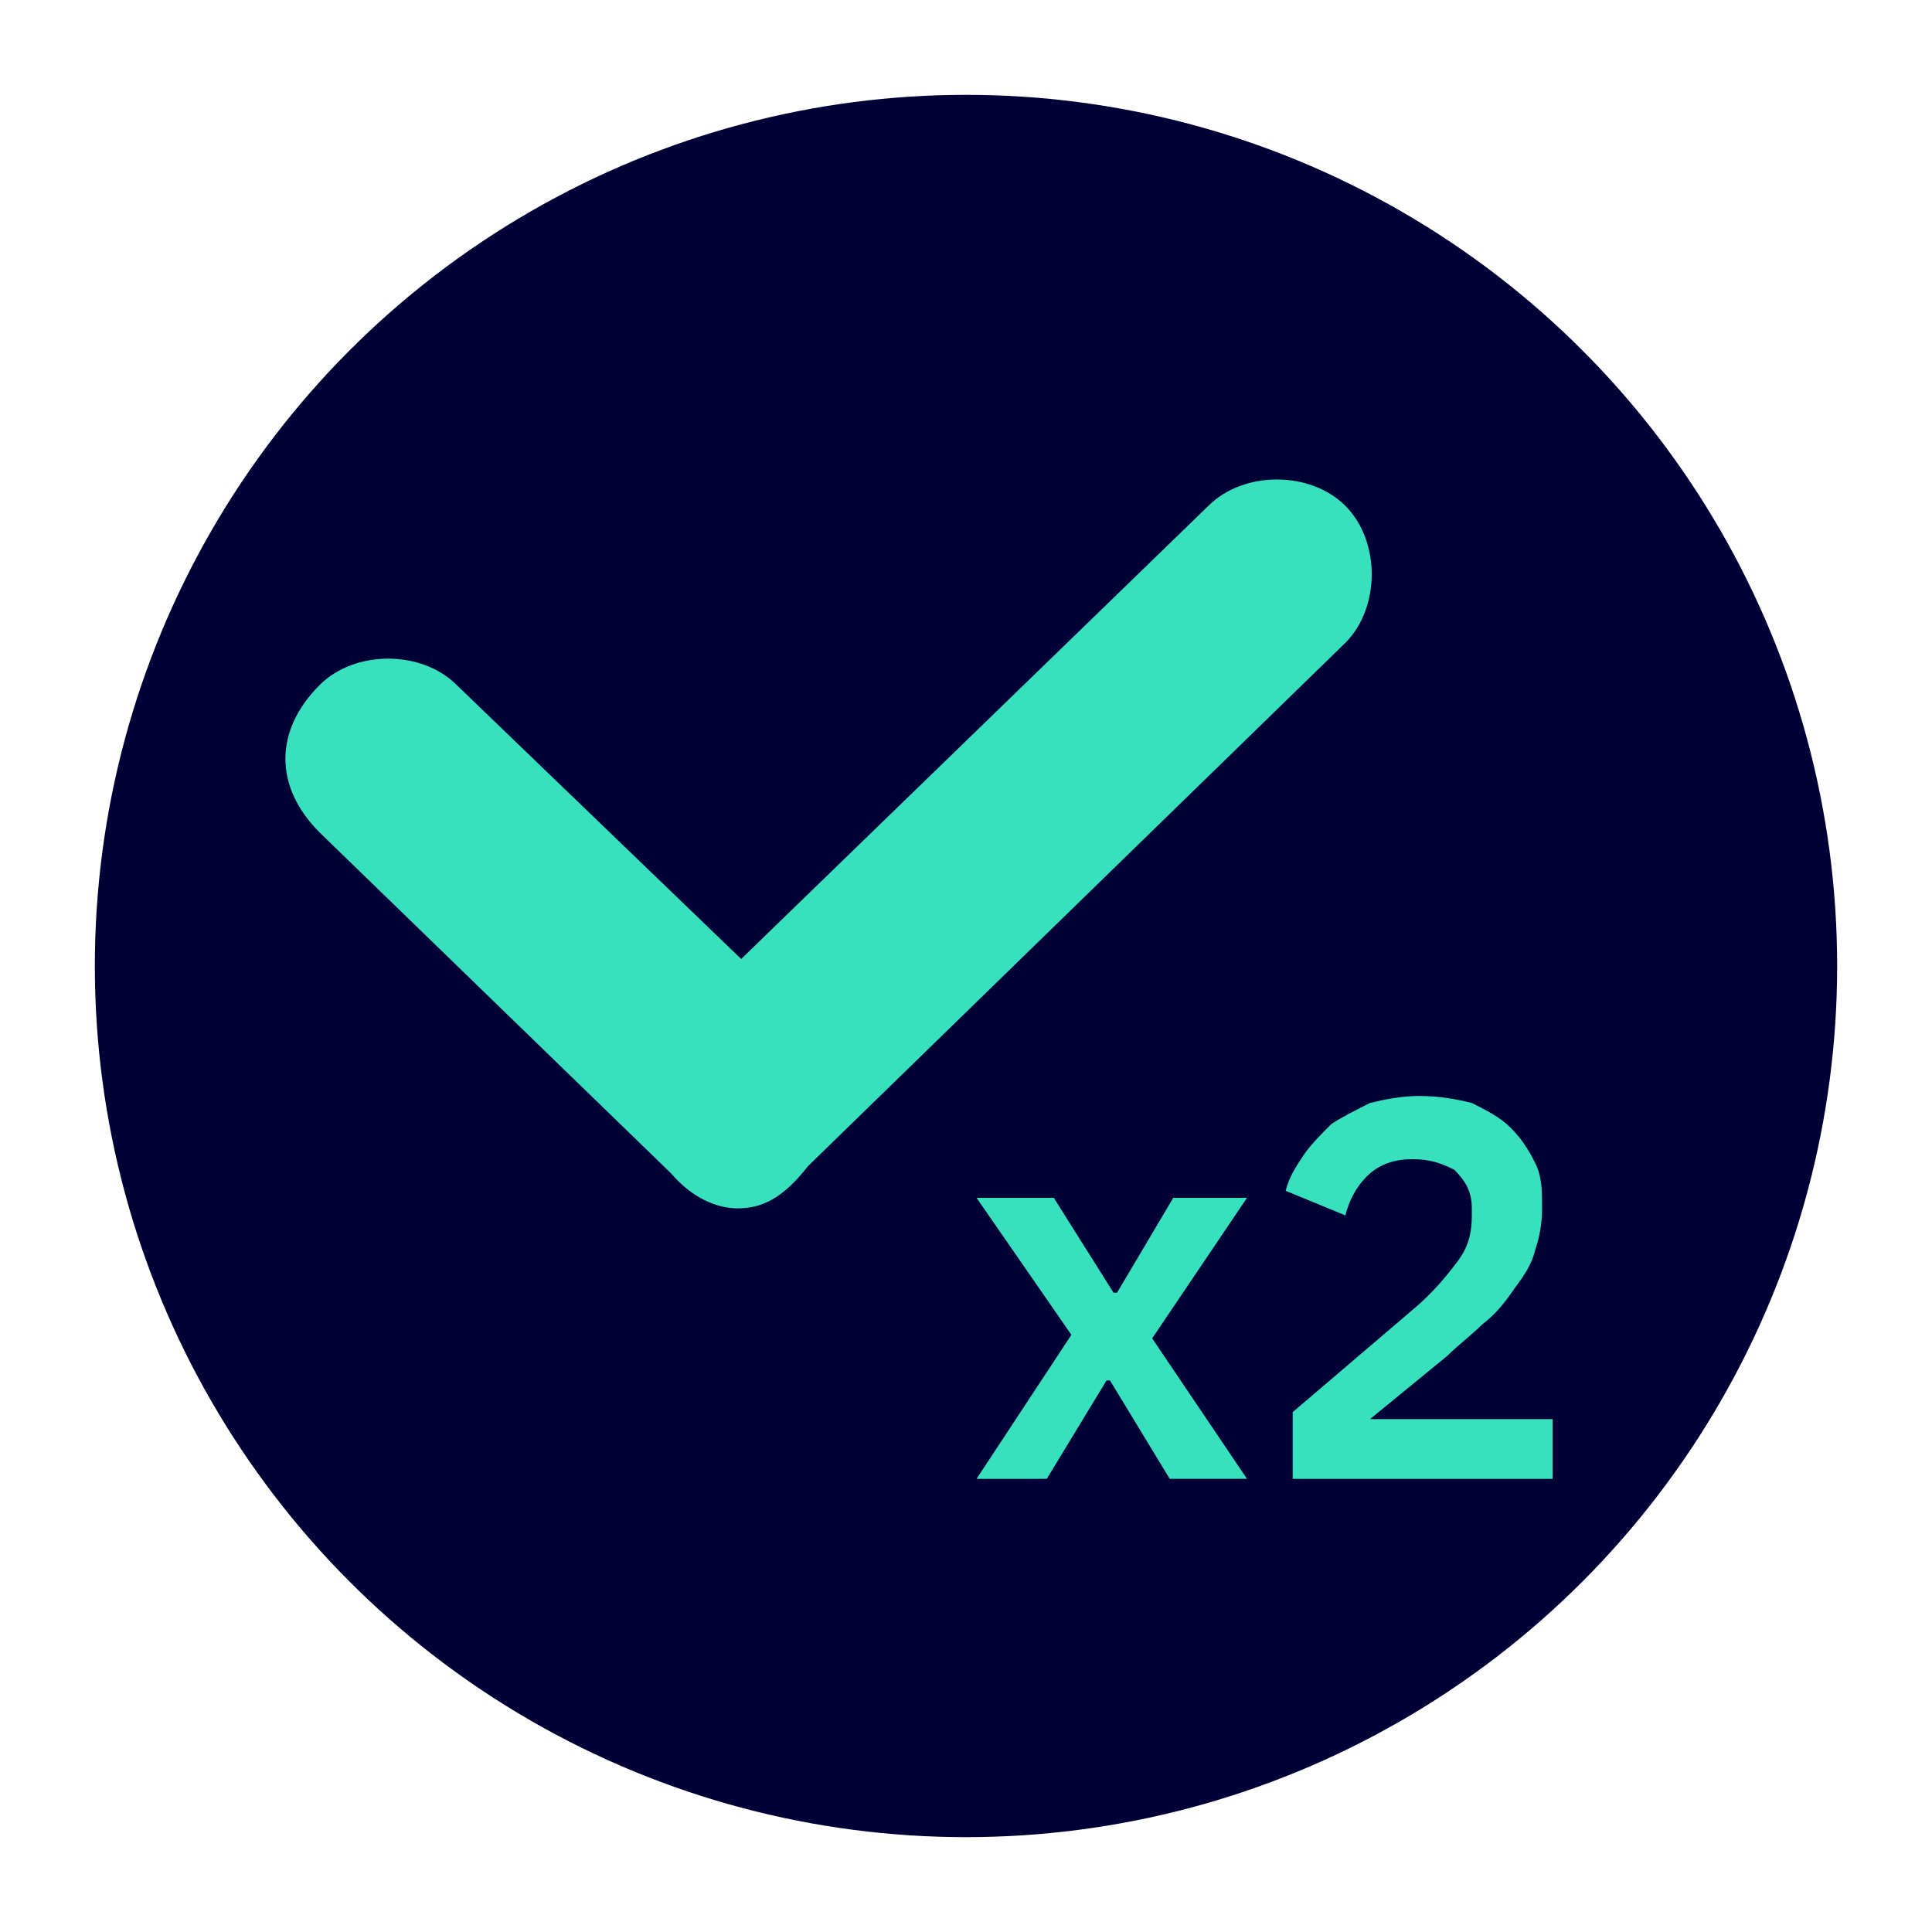
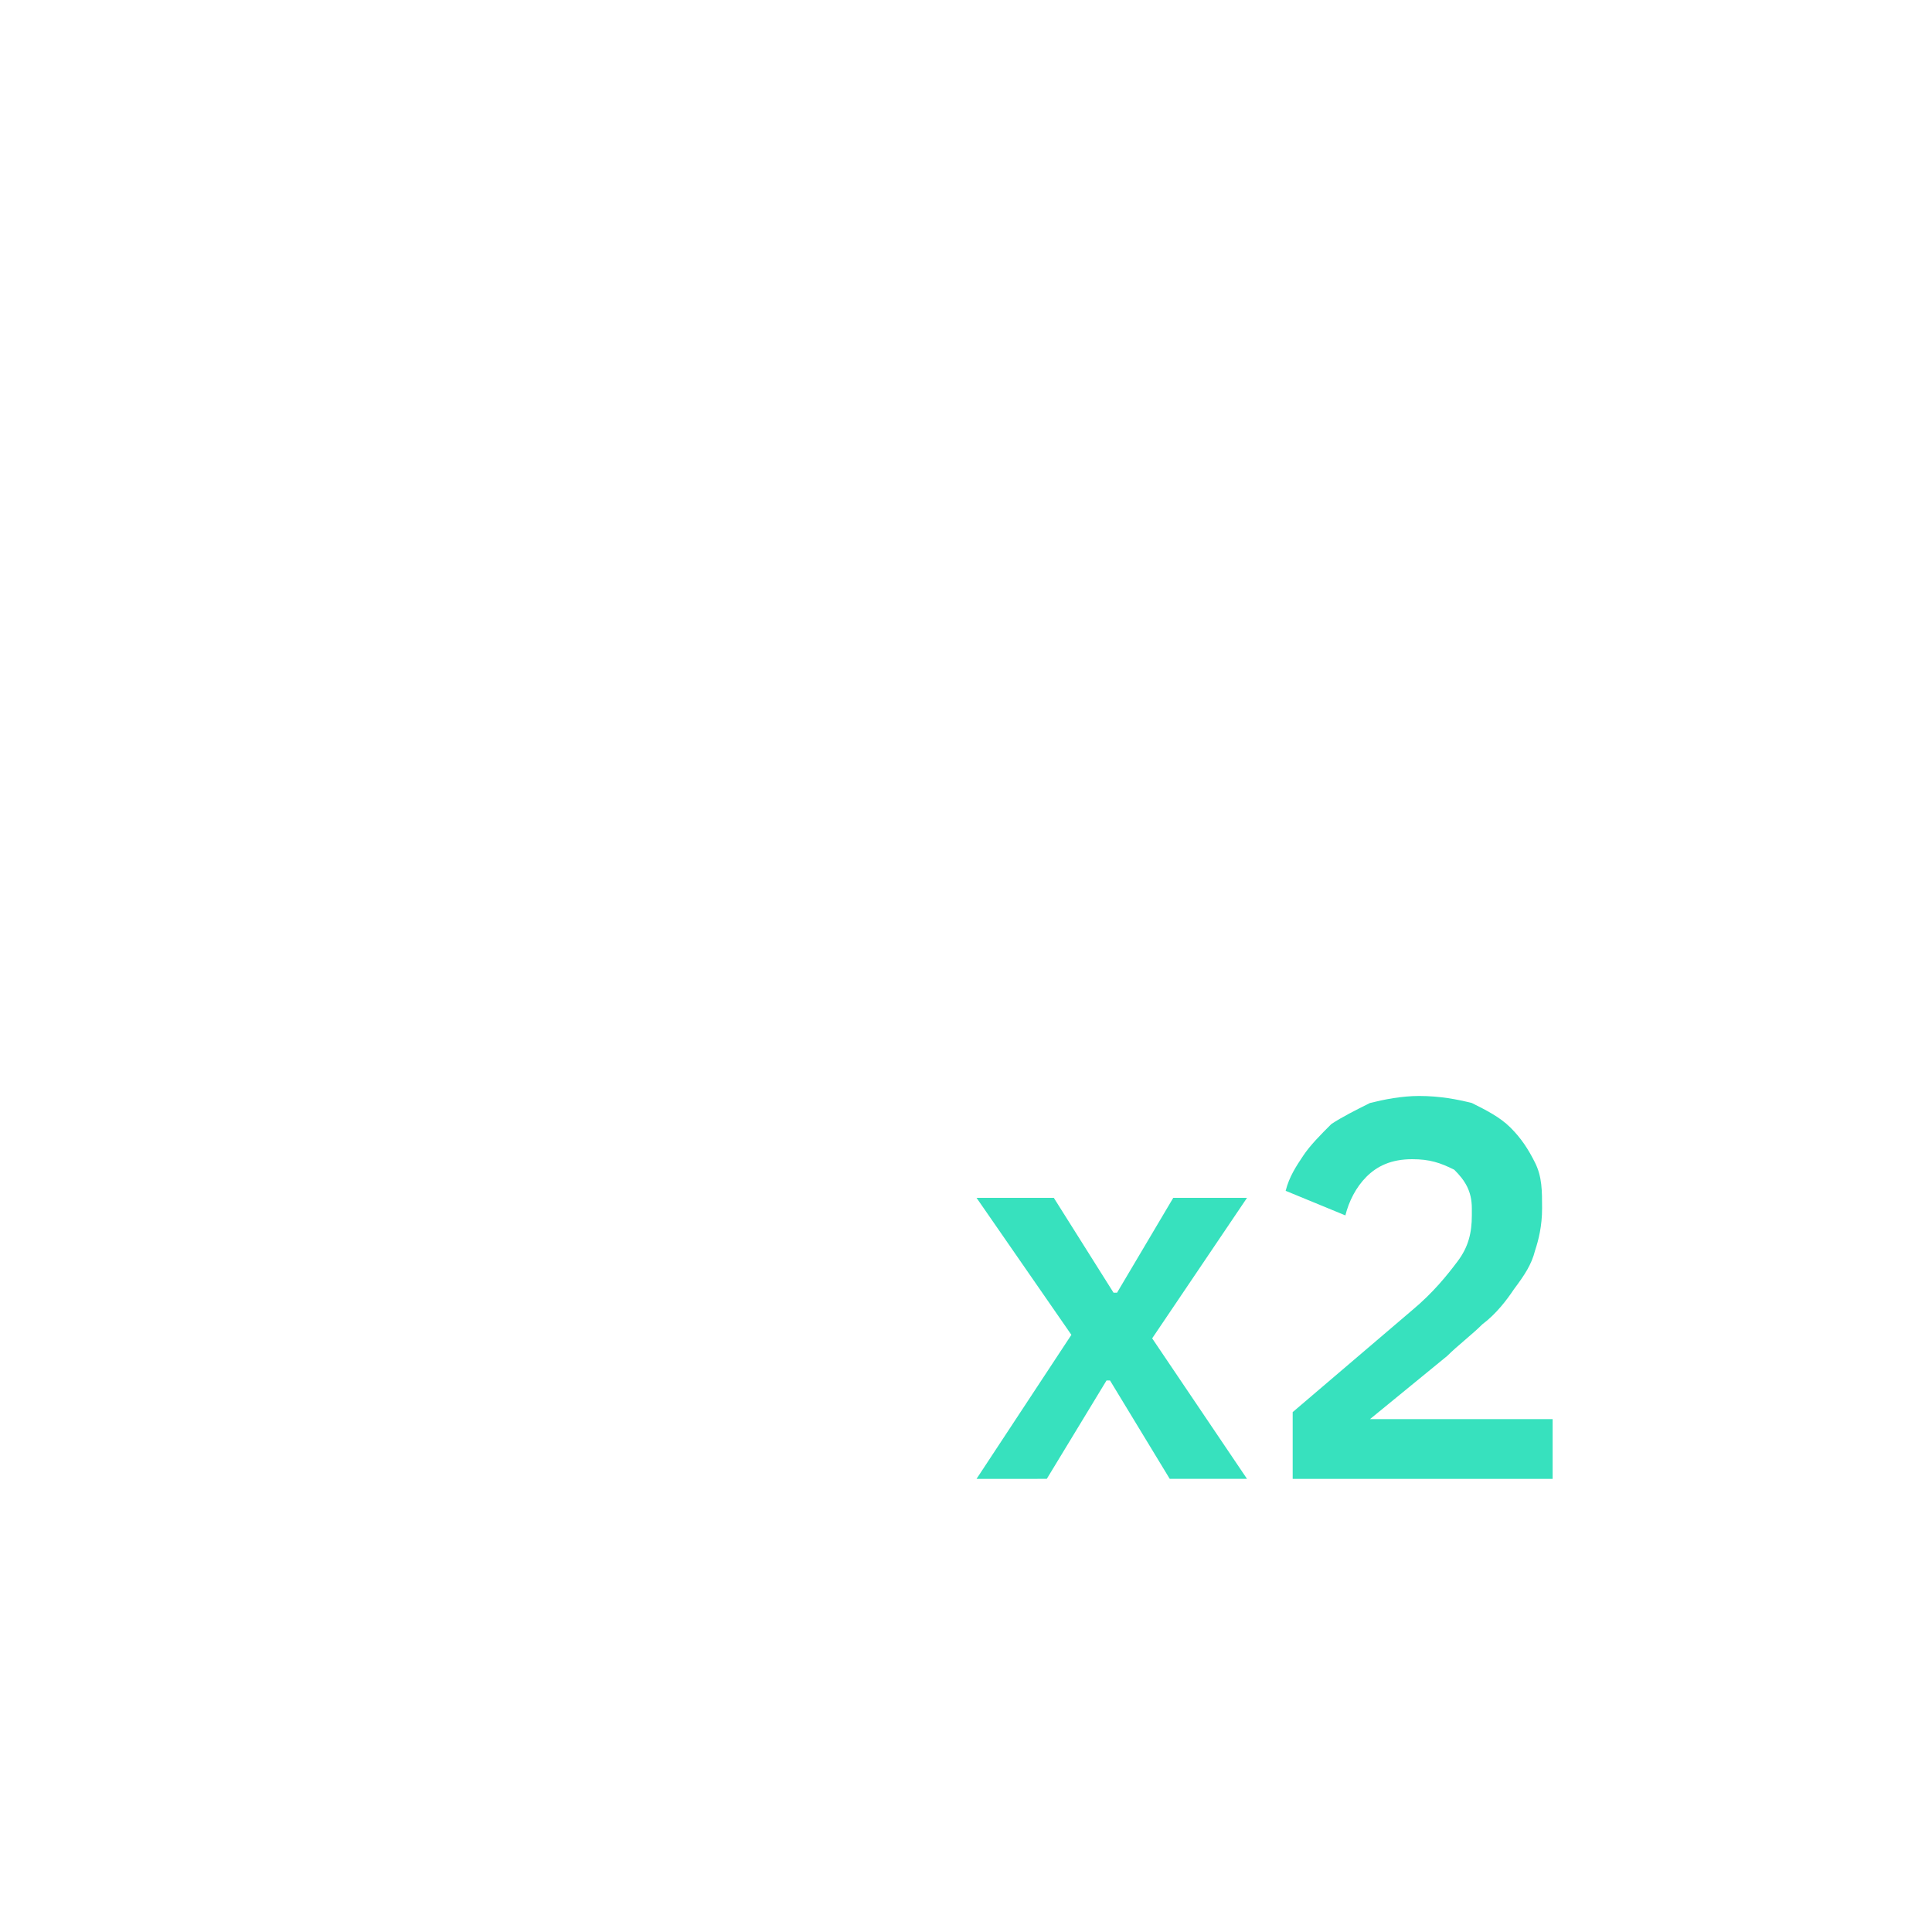
<svg xmlns="http://www.w3.org/2000/svg" id="Calque_1" x="0px" y="0px" viewBox="0 0 55 55" style="enable-background:new 0 0 55 55;" xml:space="preserve">
  <style type="text/css"> .Ombre_x0020_portée{fill:none;} .Lueur_x0020_externe_x0020_5 pt{fill:none;} .Néon_x0020_bleu{fill:none;stroke:#8AACDA;stroke-width:7;stroke-linecap:round;stroke-linejoin:round;} .Ton_x0020_clair_x0020_chrome{fill:url(#SVGID_1_);stroke:#FFFFFF;stroke-width:0.363;stroke-miterlimit:1;} .Swing_GS{fill:#FFDD00;} .Alysse_GS{fill:#A6D0E4;} .st0{fill:#000037;} .st1{fill:#37E1BE;} </style>
  <linearGradient id="SVGID_1_" gradientUnits="userSpaceOnUse" x1="0" y1="0" x2="6.123234e-17" y2="-1">
    <stop offset="0" style="stop-color:#656565" />
    <stop offset="0.618" style="stop-color:#1B1B1B" />
    <stop offset="0.629" style="stop-color:#545454" />
    <stop offset="0.983" style="stop-color:#3E3E3E" />
  </linearGradient>
-   <circle class="st0" cx="27.5" cy="27.5" r="24.8" />
  <g id="Tracé_10809_3_">
-     <path class="st1" d="M21,34.4c-0.6,0-1.3-0.3-1.9-1l-10-9.7c-1.3-1.3-1.3-2.9,0-4.2c1-1,2.9-1,3.9,0l8.1,7.8l13.3-12.9 c1-1,2.9-1,3.9,0s1,2.9,0,3.9L23,33.2C22.3,34.1,21.7,34.4,21,34.4z" />
-   </g>
+     </g>
  <g>
    <path class="st1" d="M27.8,42.1l2.7-4.1l-2.7-3.9h2.2l1.7,2.7h0.1l1.6-2.7h2.1l-2.7,4l2.7,4h-2.2l-1.7-2.8h-0.1l-1.7,2.8H27.8z" />
    <path class="st1" d="M44.2,42.1h-7.4v-1.9l3.4-2.9c0.6-0.5,1-1,1.3-1.4c0.3-0.4,0.4-0.8,0.4-1.3v-0.2c0-0.5-0.2-0.8-0.5-1.1 C41,33.1,40.7,33,40.2,33c-0.6,0-1,0.2-1.3,0.5c-0.3,0.3-0.5,0.7-0.6,1.1l-1.7-0.7c0.1-0.4,0.3-0.7,0.5-1c0.2-0.3,0.5-0.6,0.8-0.9 c0.3-0.2,0.7-0.4,1.1-0.6c0.4-0.1,0.9-0.2,1.4-0.2c0.6,0,1.1,0.1,1.5,0.2c0.4,0.2,0.8,0.4,1.1,0.7c0.3,0.3,0.5,0.6,0.7,1 c0.2,0.4,0.2,0.8,0.2,1.3c0,0.5-0.1,0.9-0.2,1.2c-0.1,0.4-0.3,0.7-0.6,1.1c-0.2,0.3-0.5,0.7-0.9,1c-0.3,0.3-0.7,0.6-1,0.9L39,40.4 h5.2V42.1z" />
  </g>
</svg>